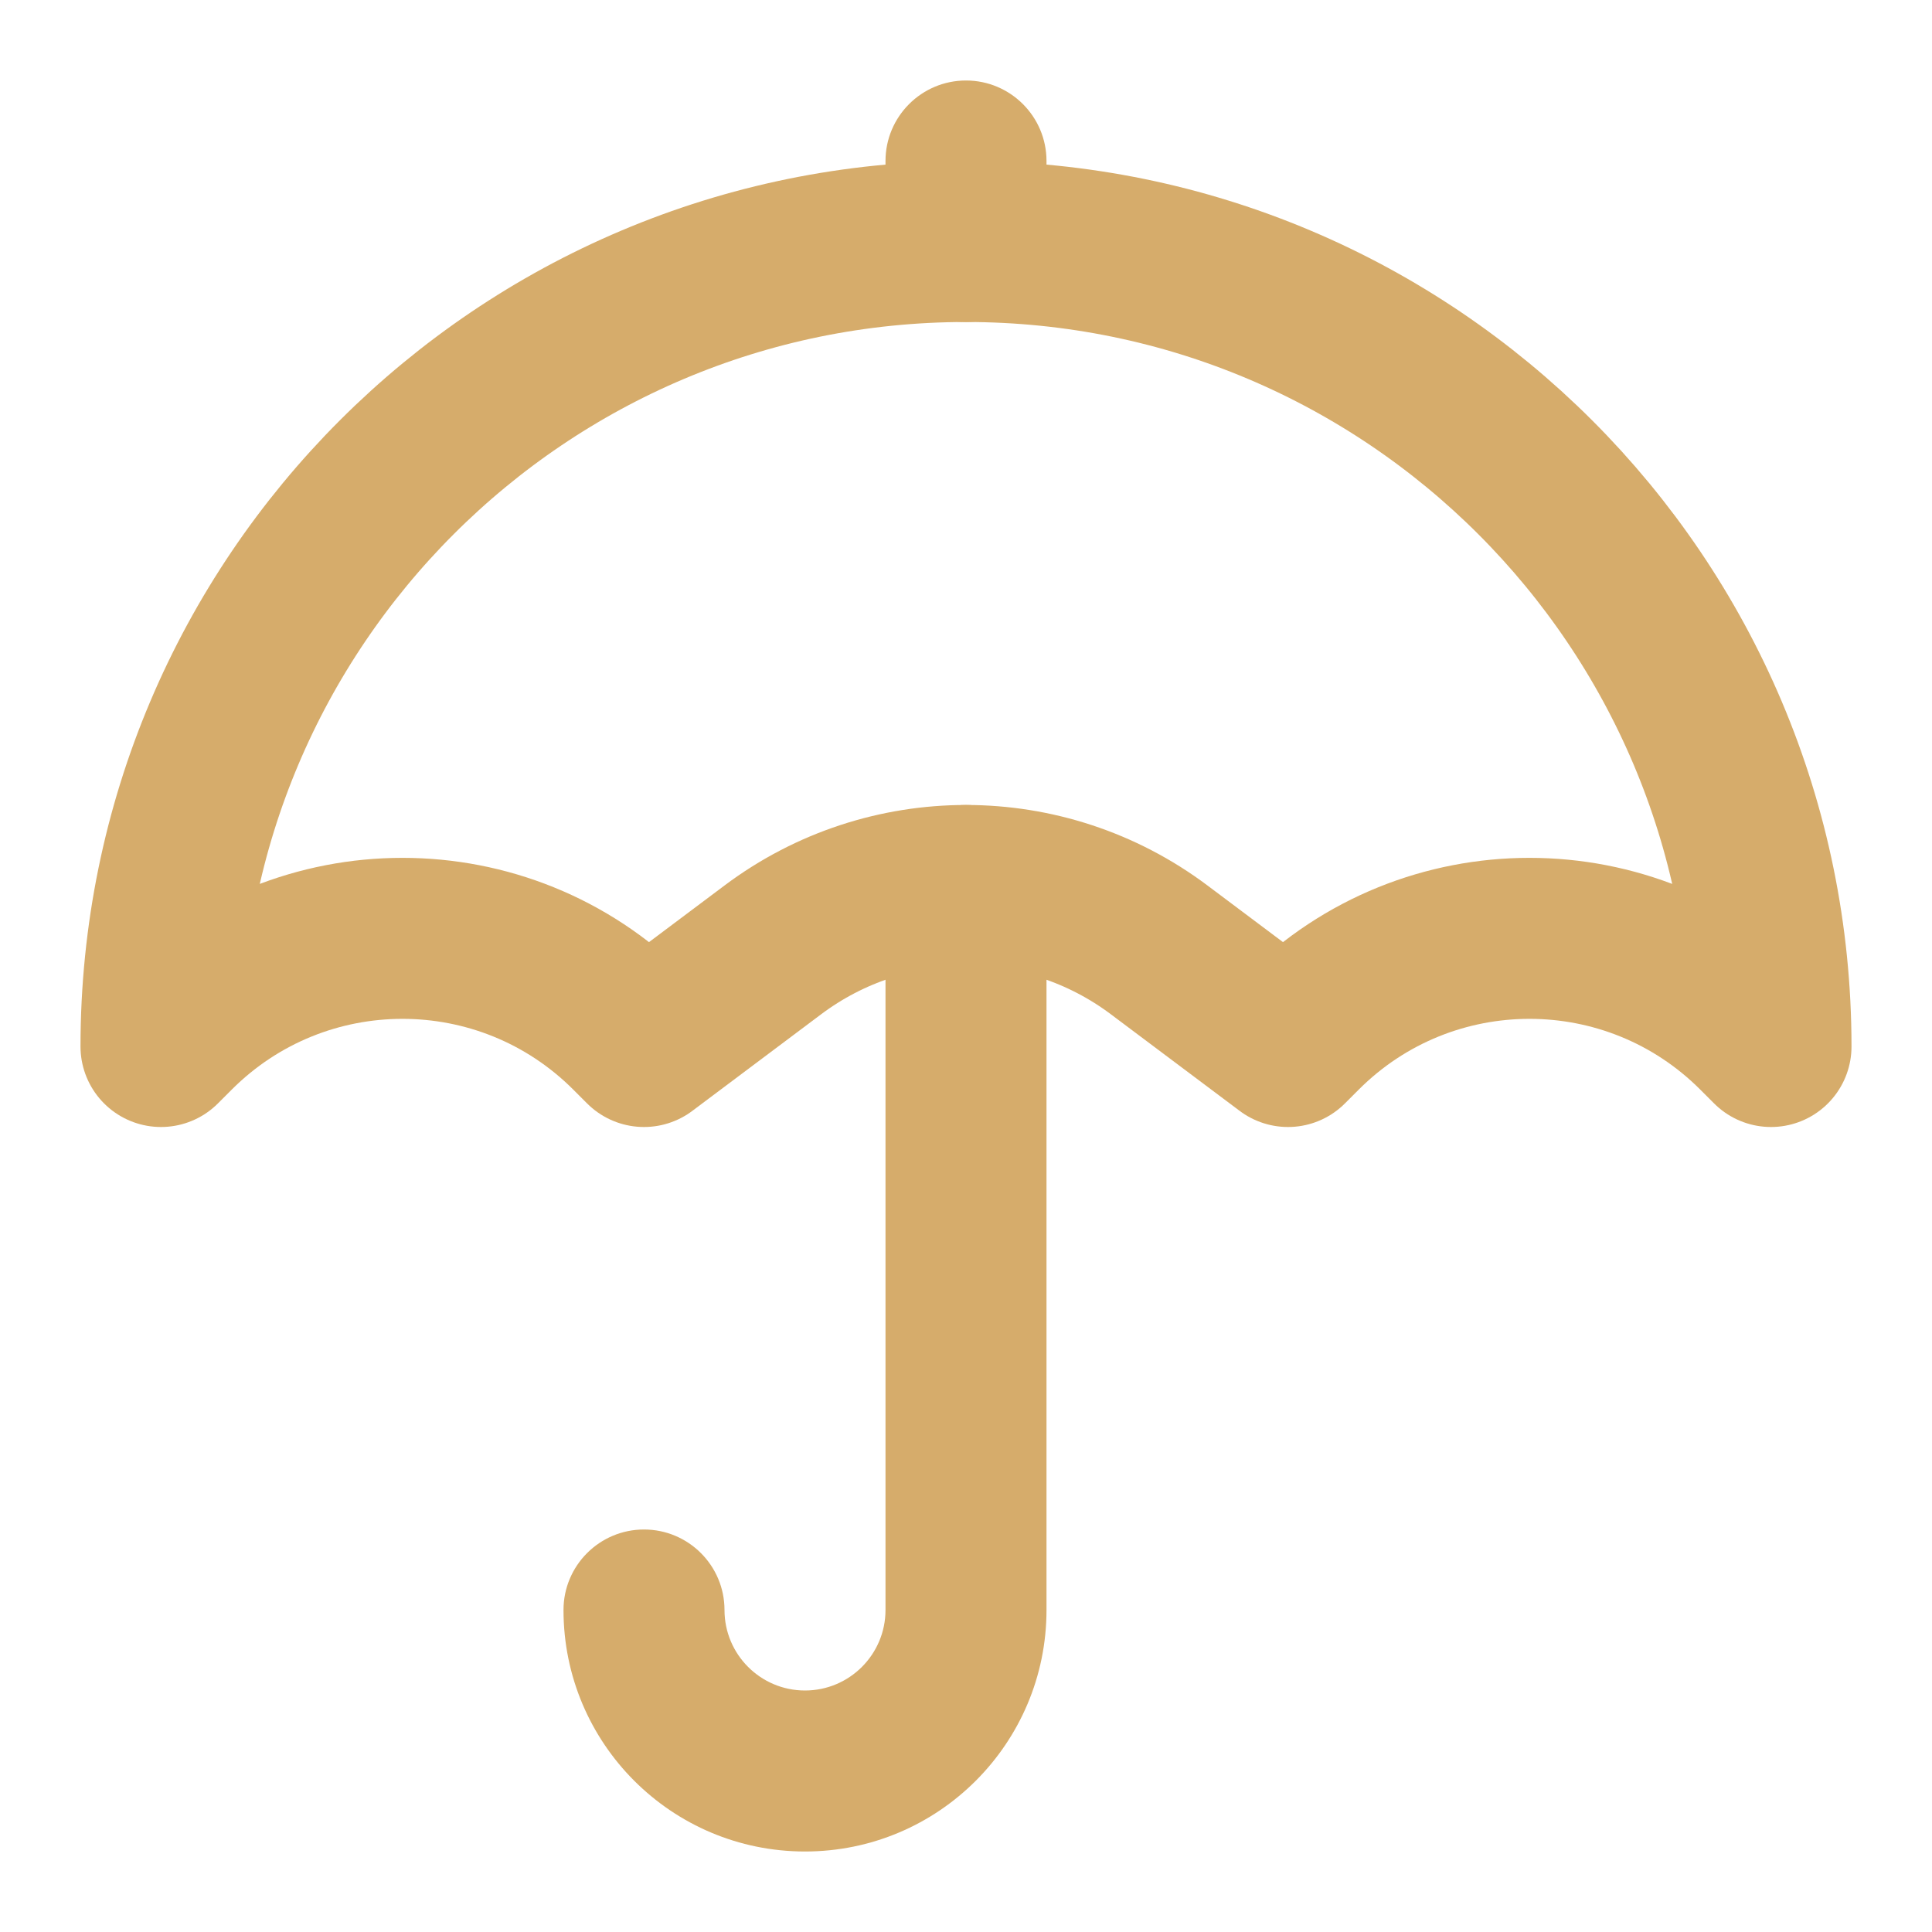
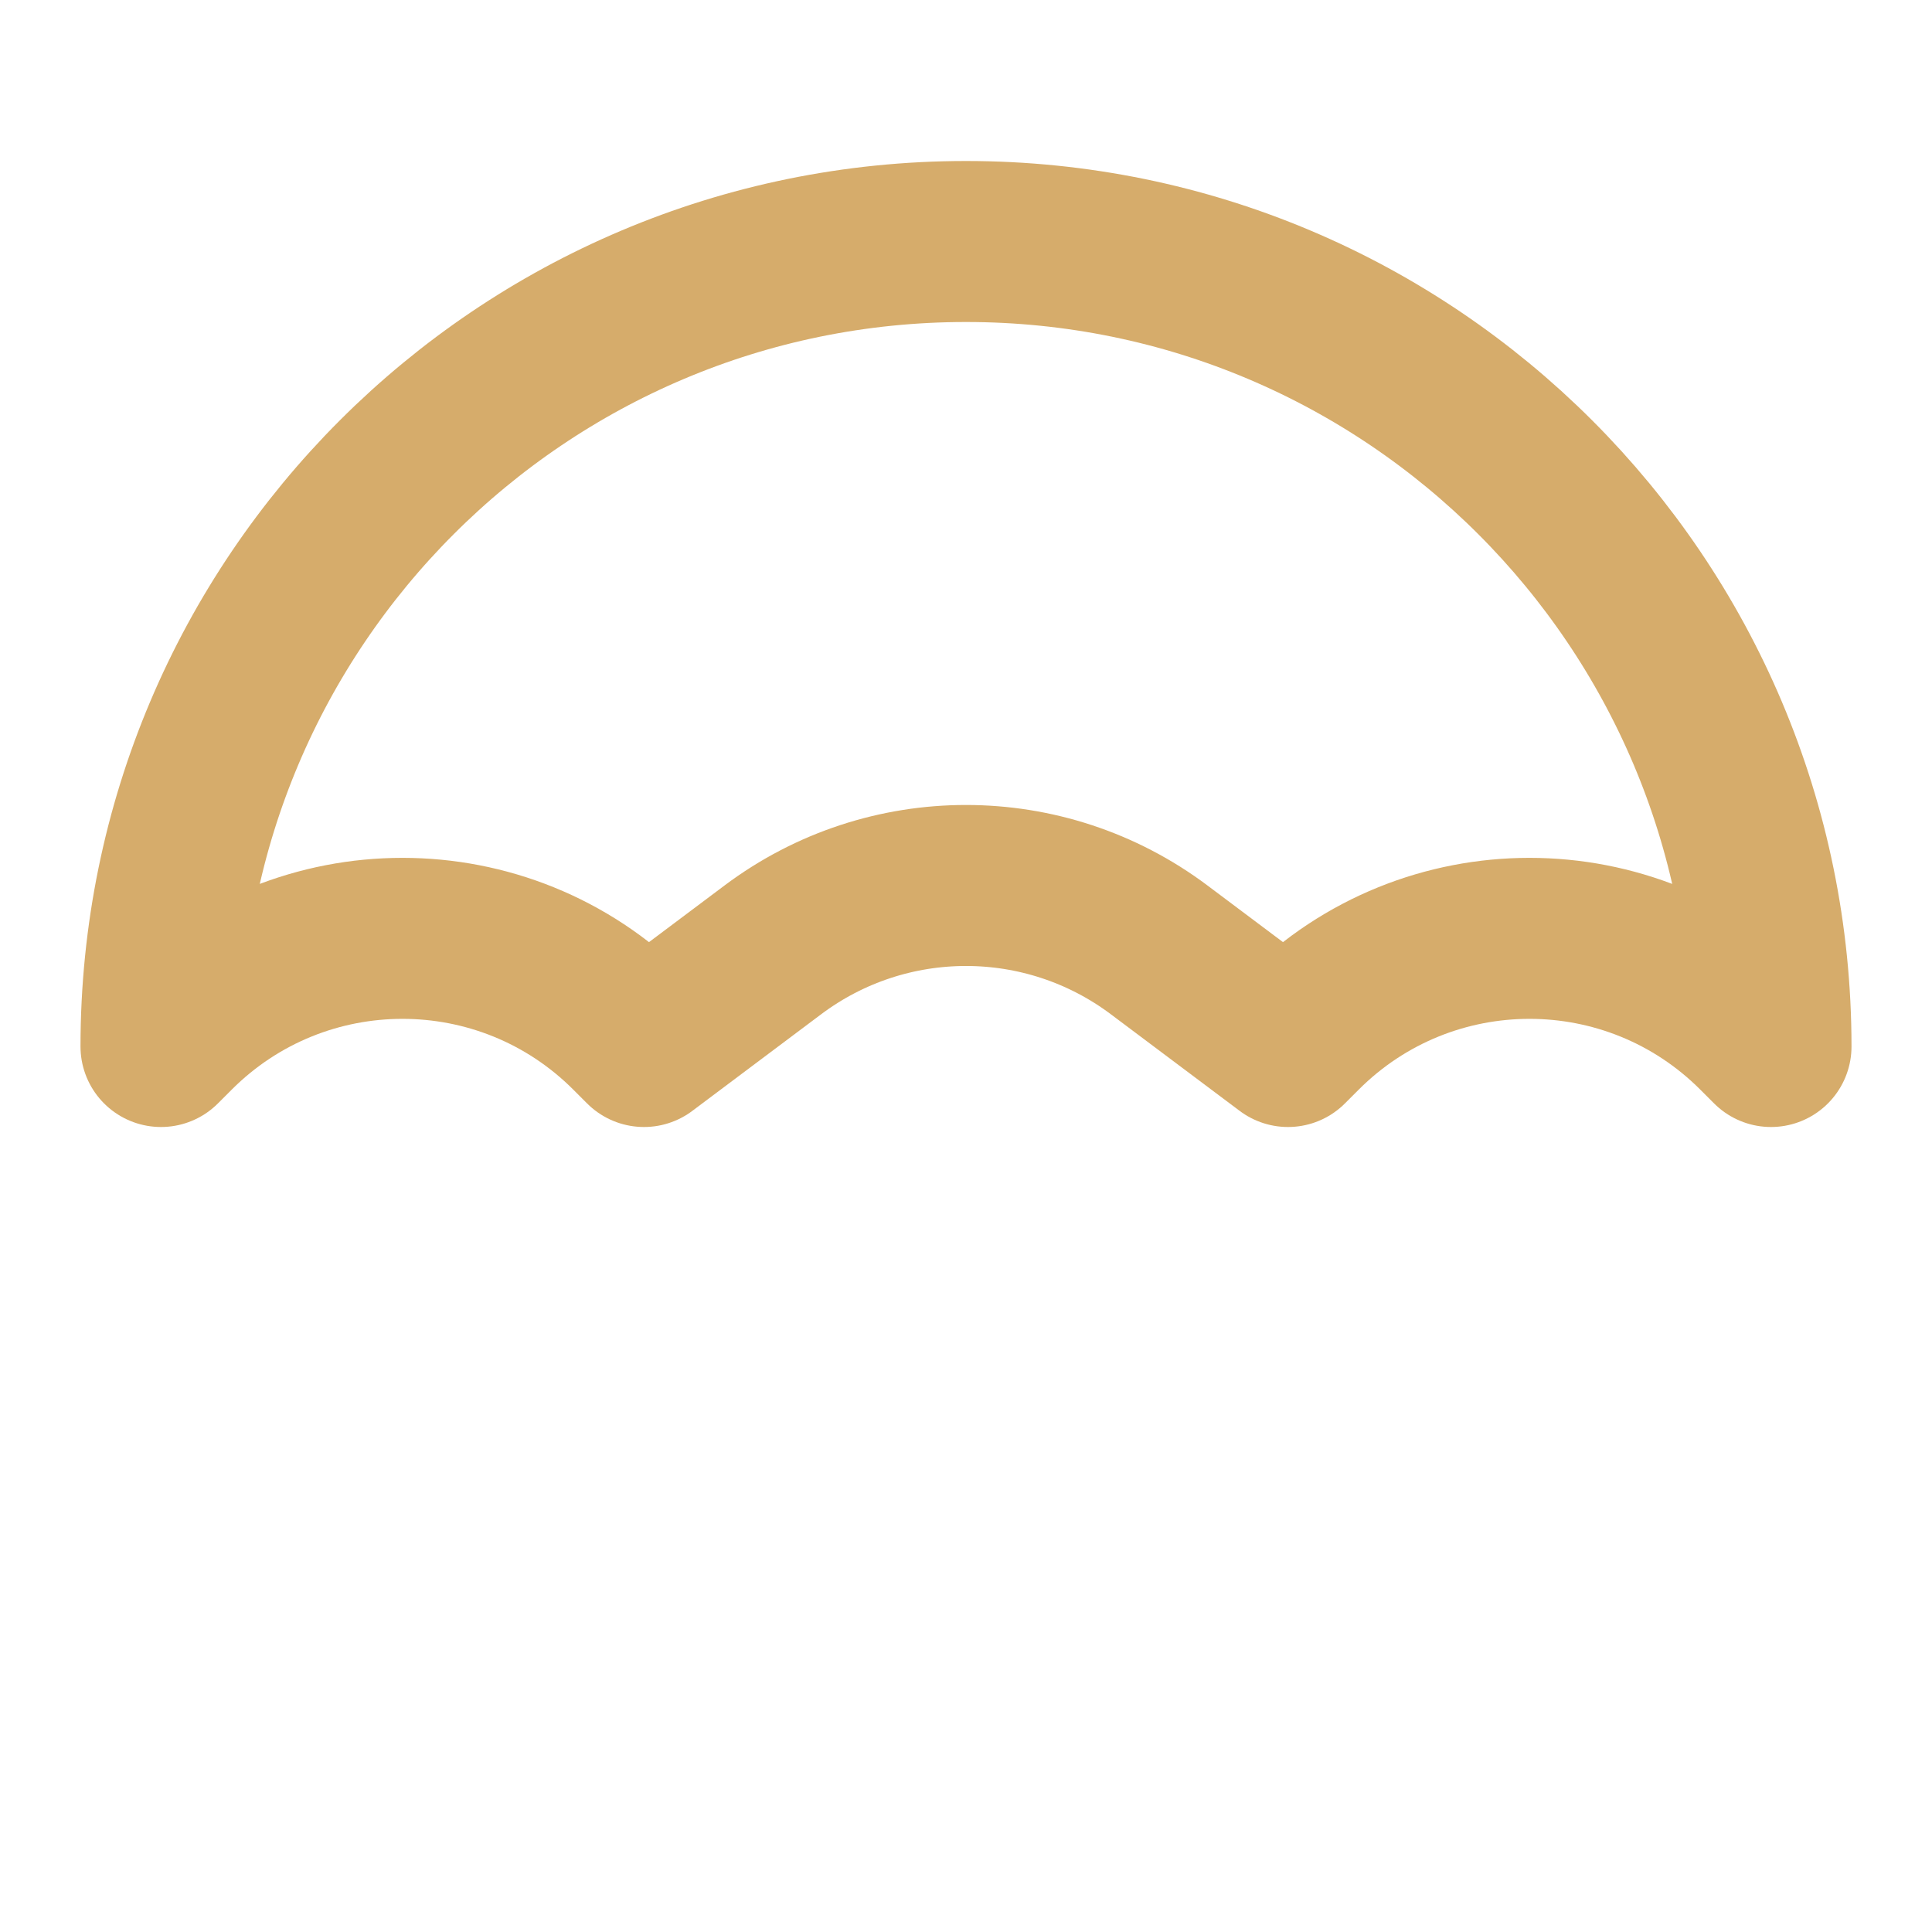
<svg xmlns="http://www.w3.org/2000/svg" width="24" height="24" viewBox="0 0 24 24" fill="none" data-testid="icon" color="#d6ac6b">
-   <path d="M13 11C13 10.448 12.552 10 12 10C11.448 10 11 10.448 11 11H13ZM9 20C9 19.448 8.552 19 8 19C7.448 19 7 19.448 7 20H9ZM11 3C11 3.552 11.448 4 12 4C12.552 4 13 3.552 13 3H11ZM13 2C13 1.448 12.552 1 12 1C11.448 1 11 1.448 11 2H13ZM11 11V20H13V11H11ZM10 21C9.448 21 9 20.552 9 20H7C7 21.657 8.343 23 10 23V21ZM11 20C11 20.552 10.552 21 10 21V23C11.657 23 13 21.657 13 20H11ZM13 3V2H11V3H13Z" fill="#d6ac6b" />
  <path d="M12 3C6.477 3 2 7.477 2 13L2.172 12.828C3.734 11.266 6.266 11.266 7.828 12.828L8 13L9.6 11.8C11.022 10.733 12.978 10.733 14.4 11.8L16 13L16.172 12.828C17.734 11.266 20.266 11.266 21.828 12.828L22 13C22 7.477 17.523 3 12 3Z" stroke="#d6ac6b" stroke-width="2" stroke-linecap="round" stroke-linejoin="round" />
</svg>